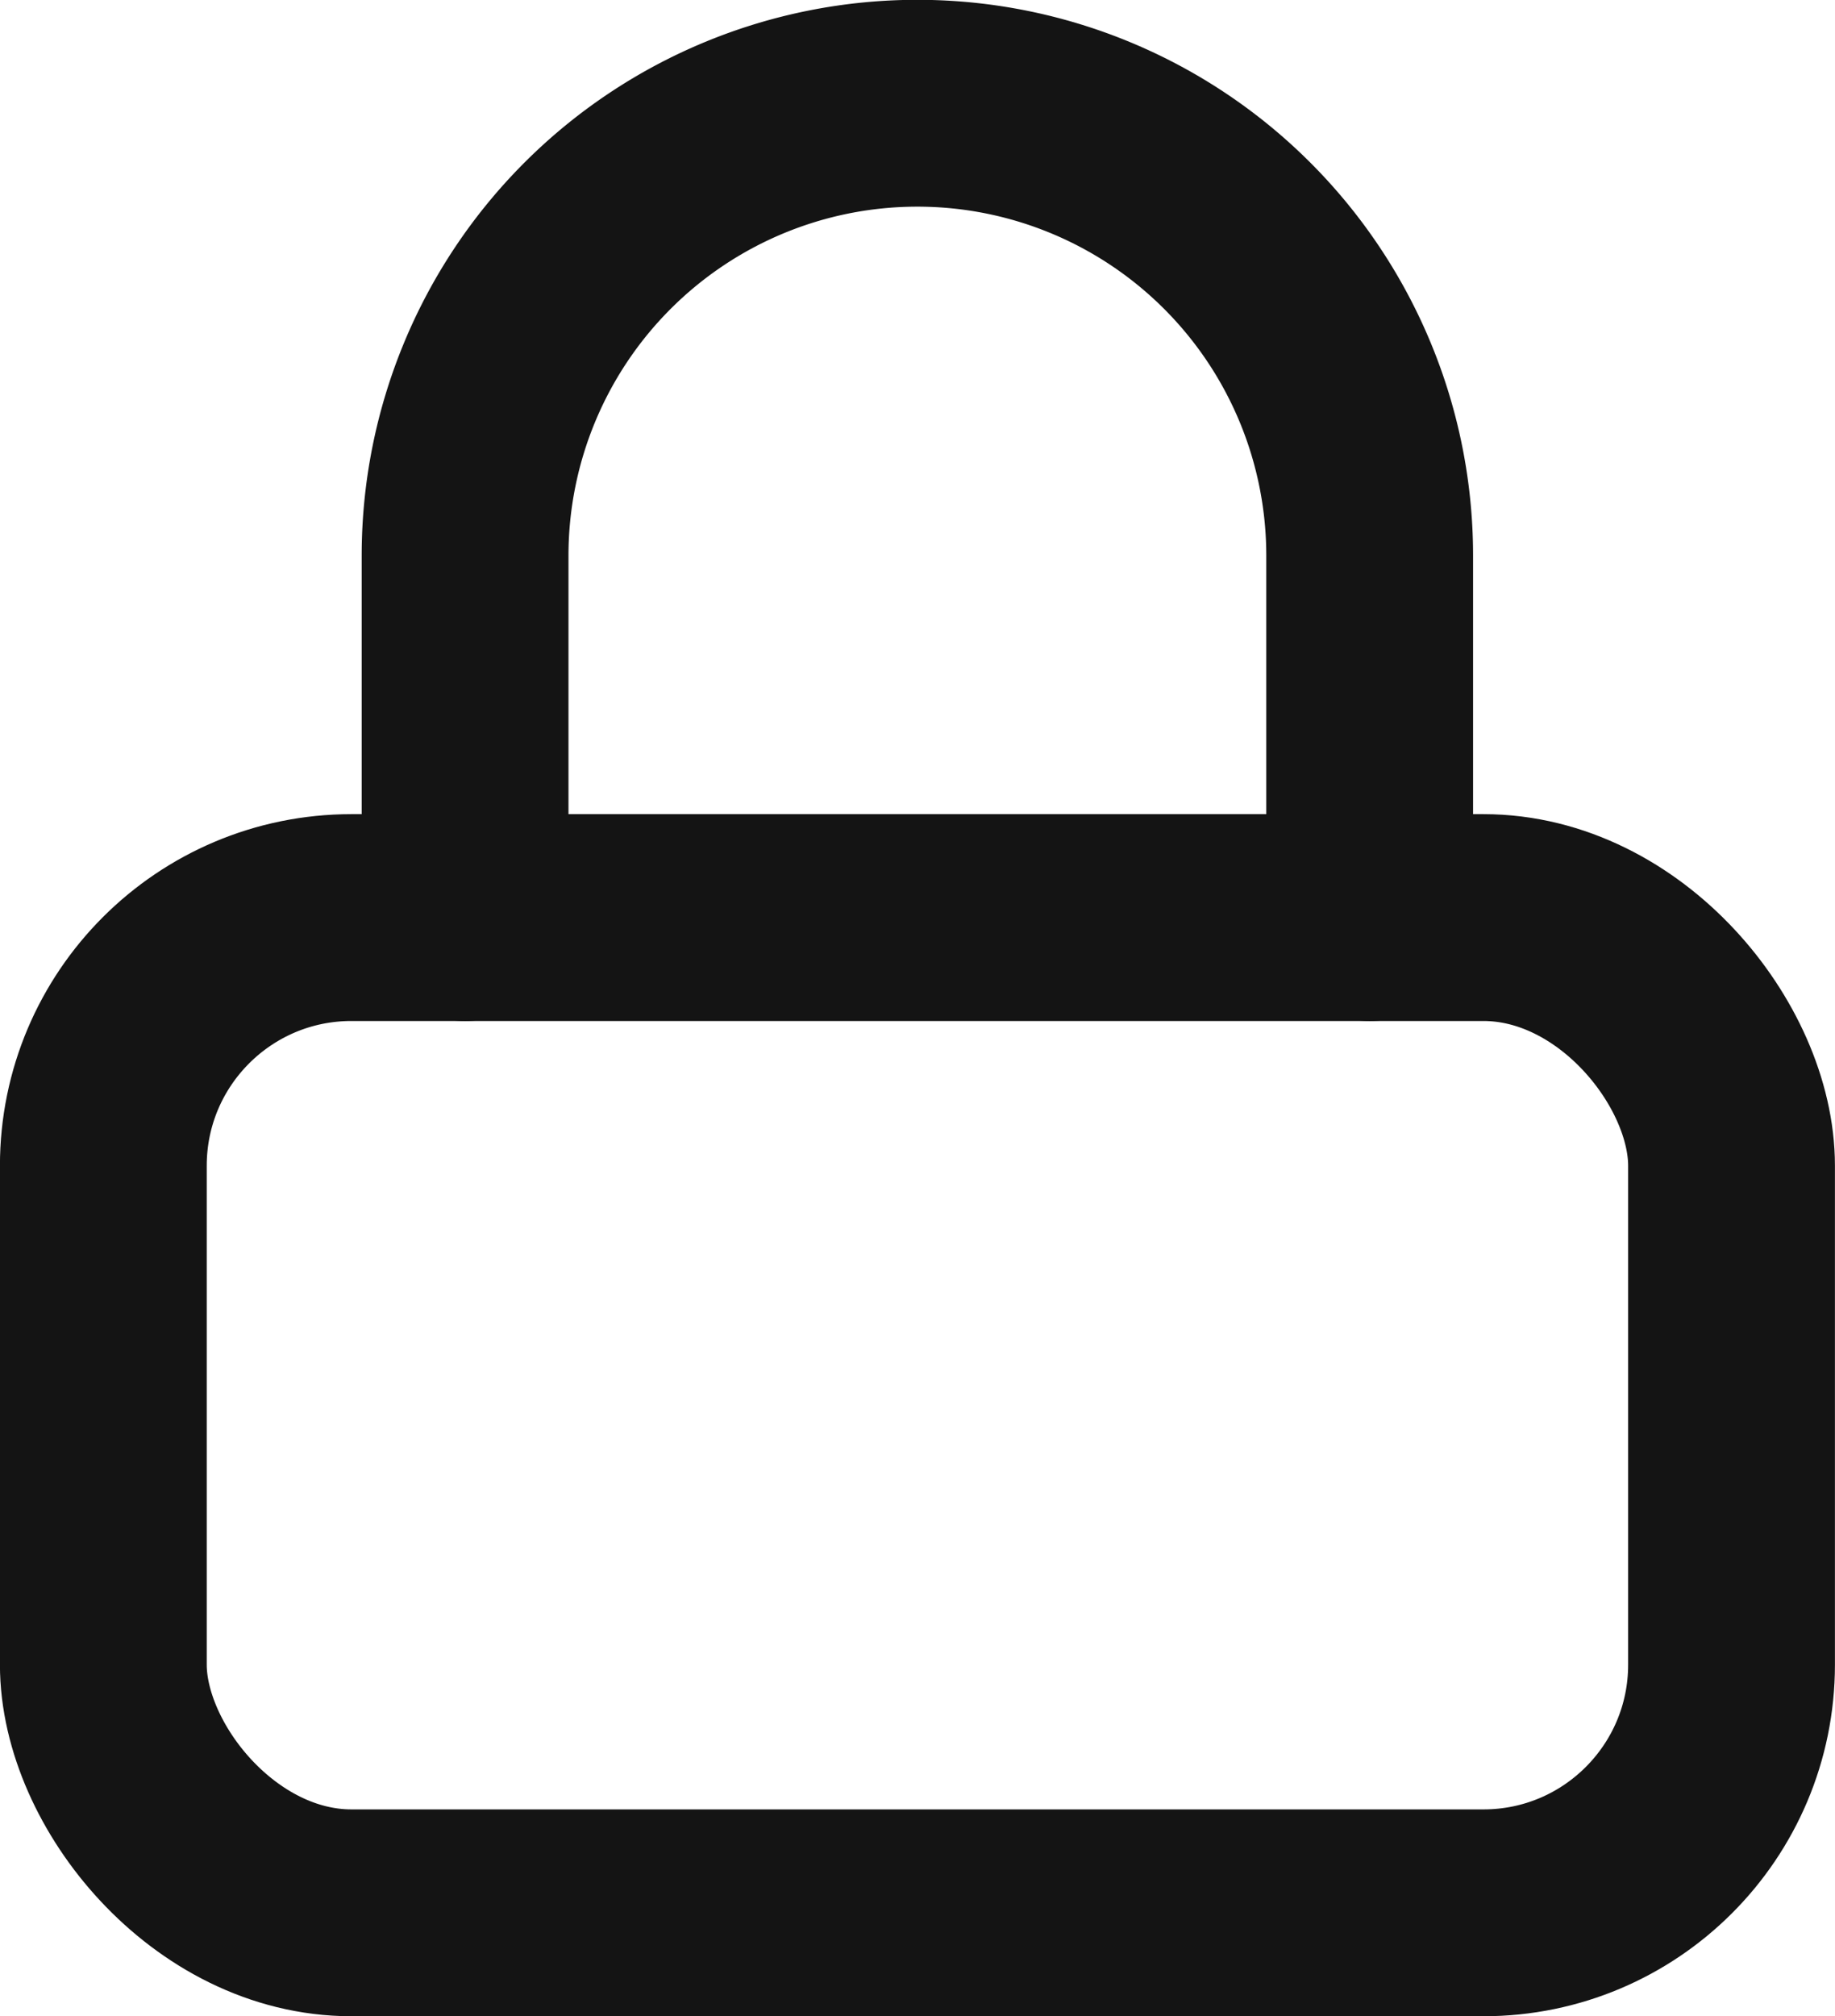
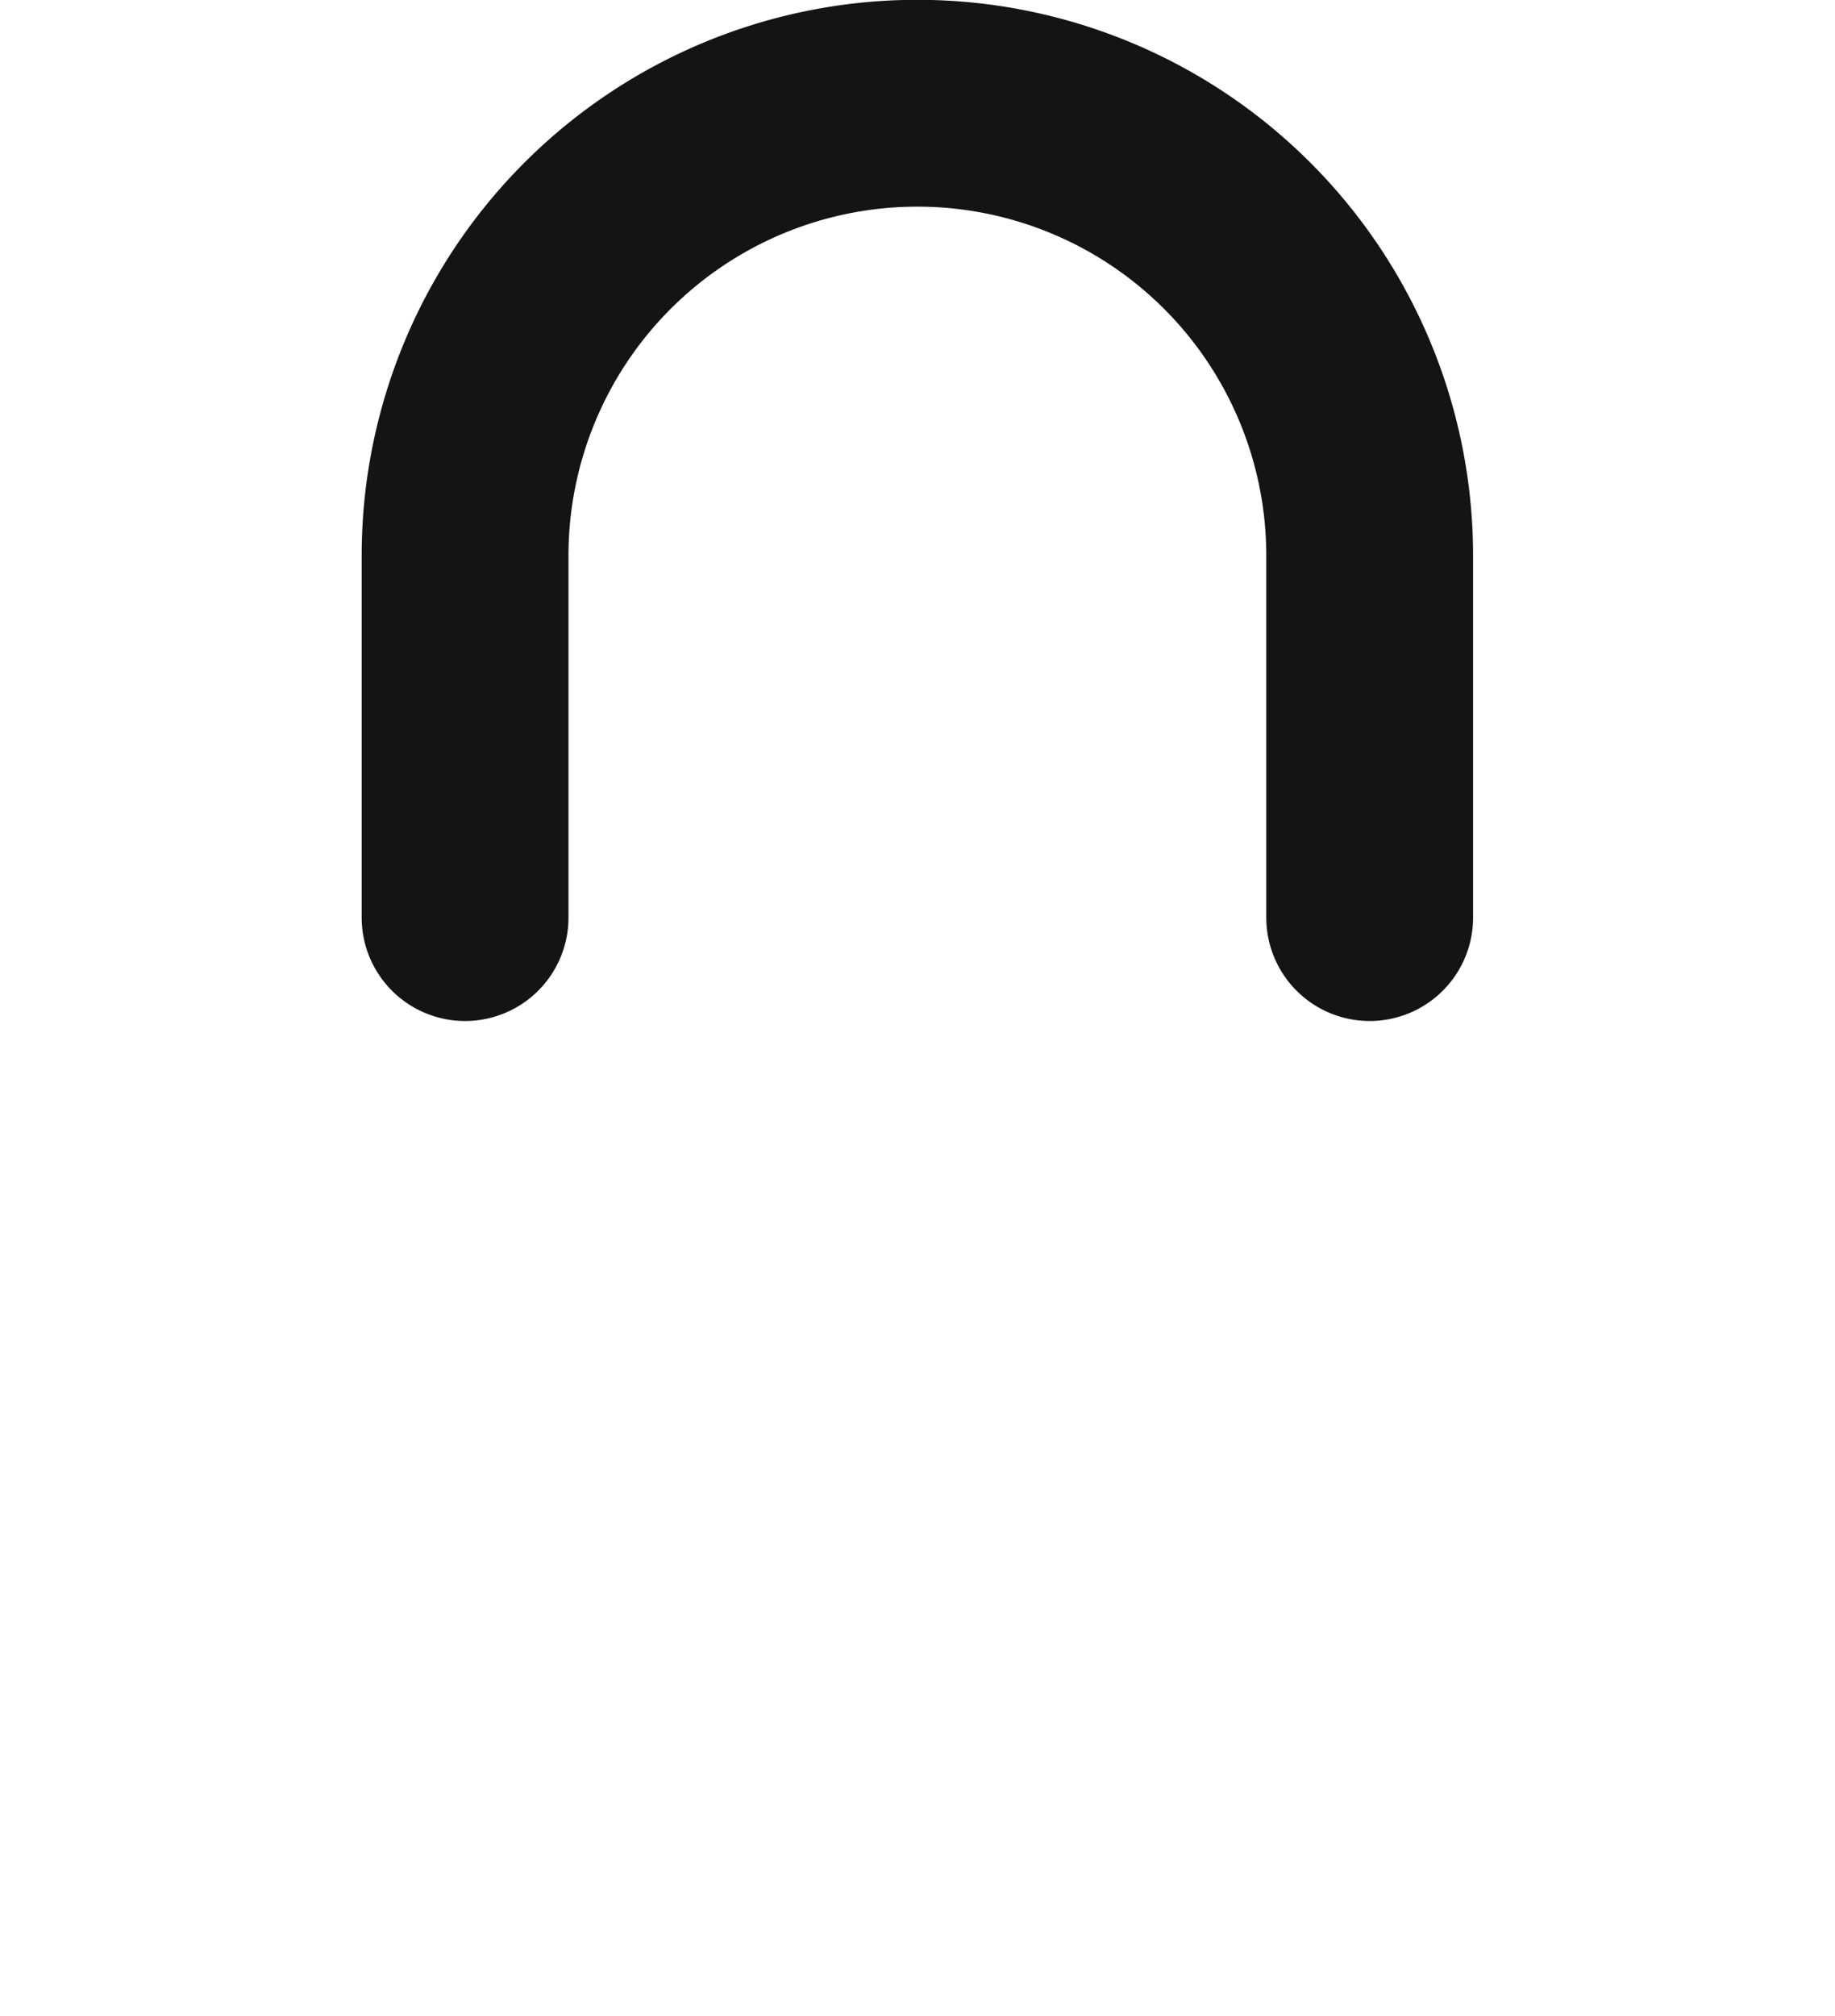
<svg xmlns="http://www.w3.org/2000/svg" width="14.792" height="16.249" viewBox="0 0 14.792 16.249">
  <g id="Group_1315" data-name="Group 1315" transform="translate(0.833 0.833)">
-     <rect id="Rect" width="13.125" height="8.021" rx="2" transform="translate(0 6.562)" fill="none" stroke="#141414" stroke-linecap="round" stroke-linejoin="round" stroke-width="1.667" />
    <path id="Path" d="M5.833,8.229V5.312a3.646,3.646,0,0,1,7.292,0V8.229" transform="translate(-2.917 -1.667)" fill="none" stroke="#141414" stroke-linecap="round" stroke-linejoin="round" stroke-width="1.667" />
  </g>
</svg>